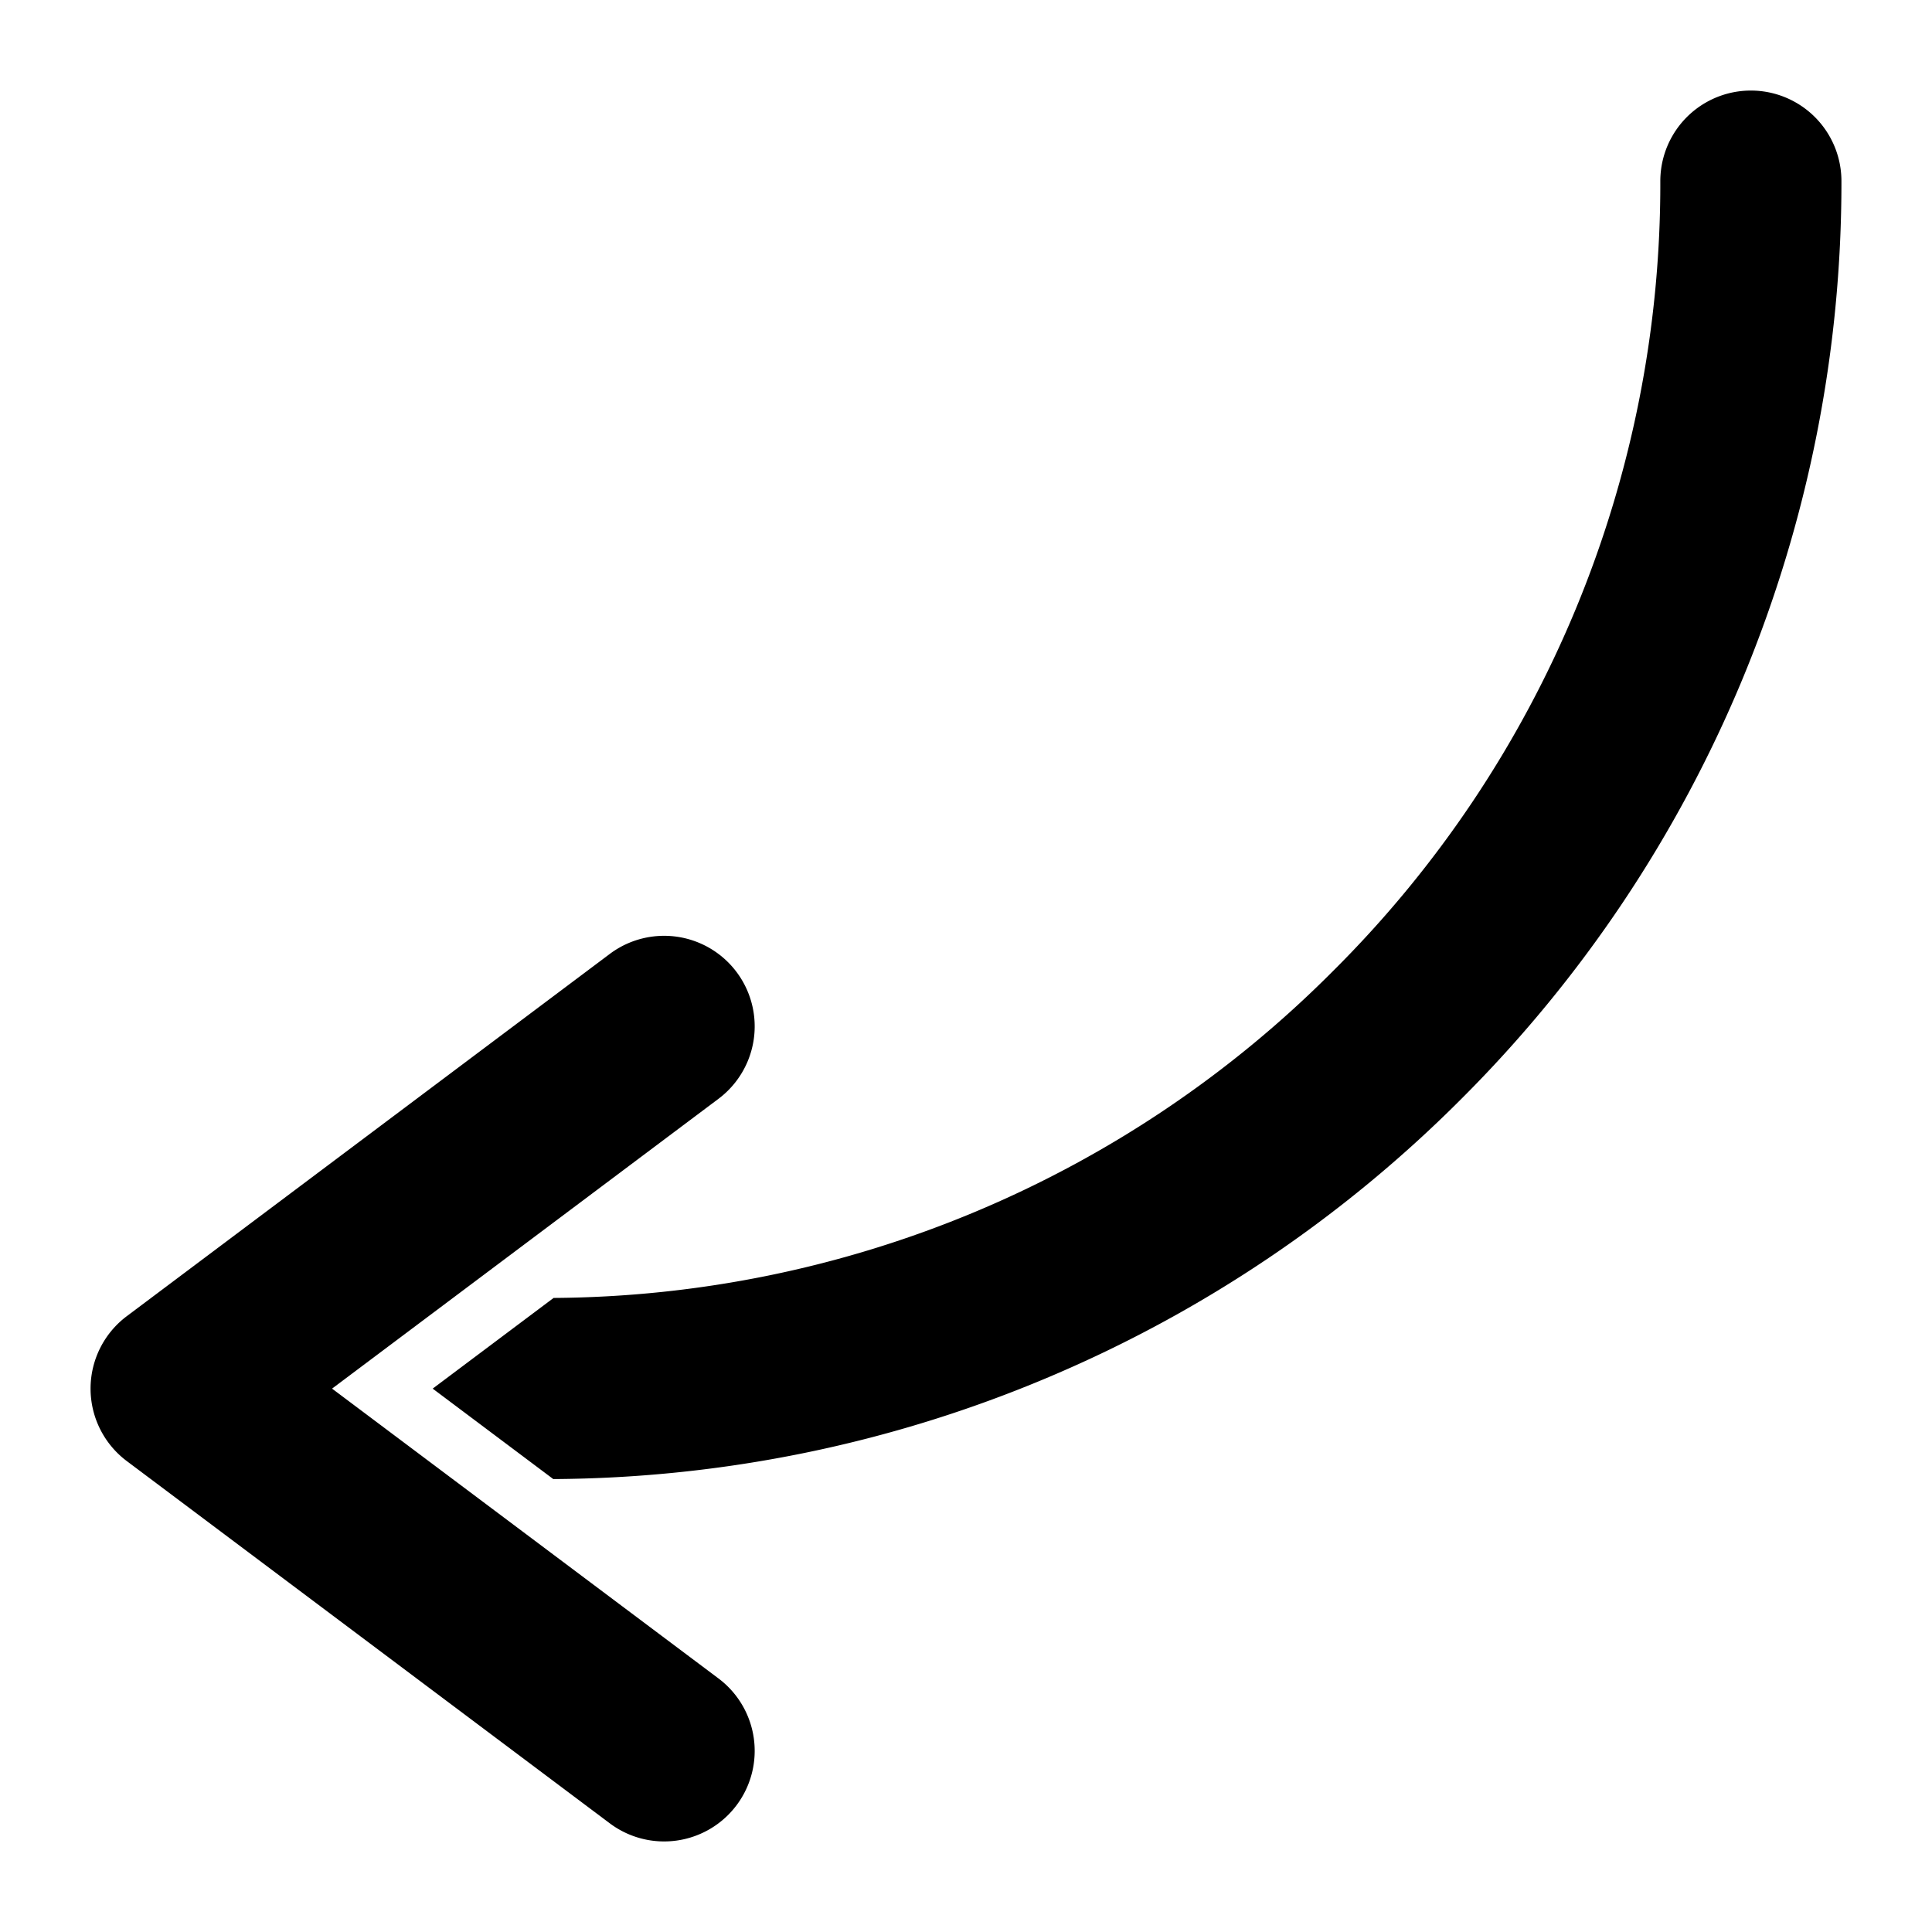
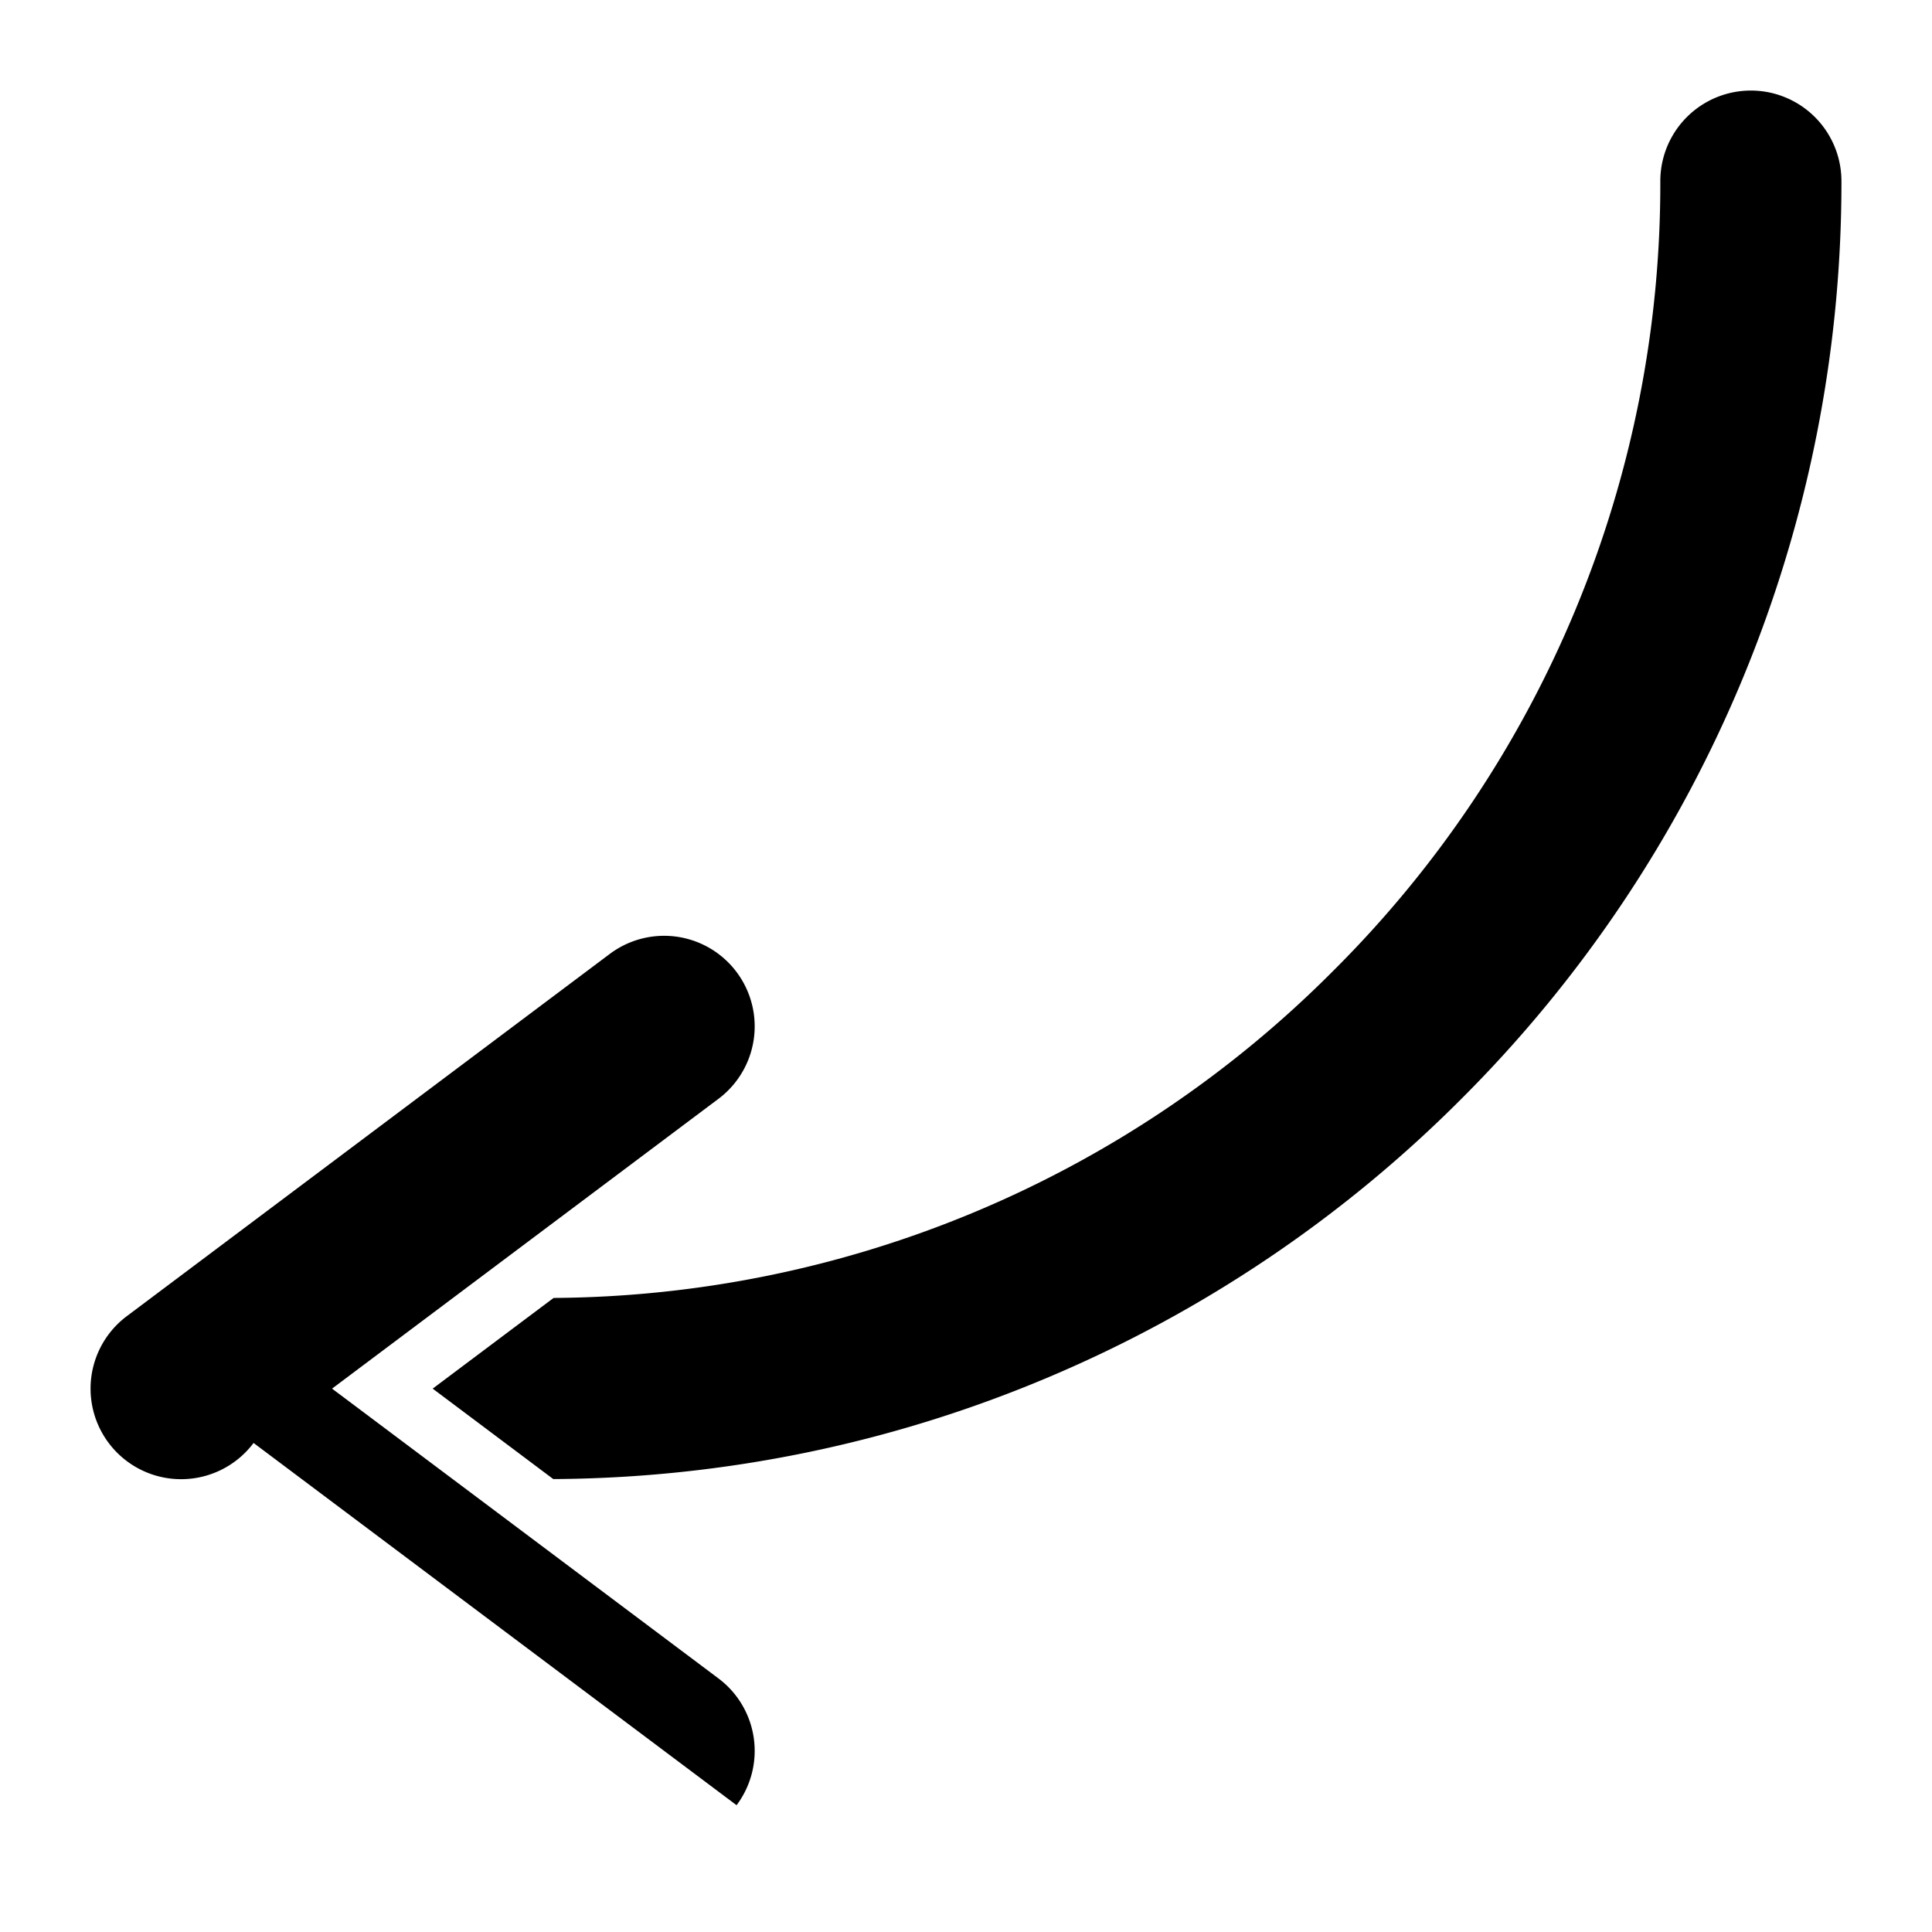
<svg xmlns="http://www.w3.org/2000/svg" id="Solid" height="512" viewBox="0 0 512 512" width="512">
-   <path d="m488 48a343 343 0 0 1 -100.755 243.245 342.834 342.834 0 0 1 -109.337 73.712 341.724 341.724 0 0 1 -131.285 27.011l-31.957-23.968 32.044-24.033a294 294 0 0 0 206.59-86.667 294.07 294.07 0 0 0 86.7-209.3 24 24 0 0 1 48 0zm-292.8 430.4a24 24 0 0 0 -4.8-33.6l-102.4-76.8 102.4-76.8a24 24 0 1 0 -28.8-38.4l-128 96a24 24 0 0 0 0 38.4l128 96a24 24 0 0 0 33.6-4.8z" />
+   <path d="m488 48a343 343 0 0 1 -100.755 243.245 342.834 342.834 0 0 1 -109.337 73.712 341.724 341.724 0 0 1 -131.285 27.011l-31.957-23.968 32.044-24.033a294 294 0 0 0 206.59-86.667 294.07 294.07 0 0 0 86.7-209.3 24 24 0 0 1 48 0zm-292.8 430.4a24 24 0 0 0 -4.8-33.6l-102.4-76.8 102.4-76.8a24 24 0 1 0 -28.8-38.4l-128 96a24 24 0 0 0 0 38.4a24 24 0 0 0 33.6-4.8z" />
</svg>